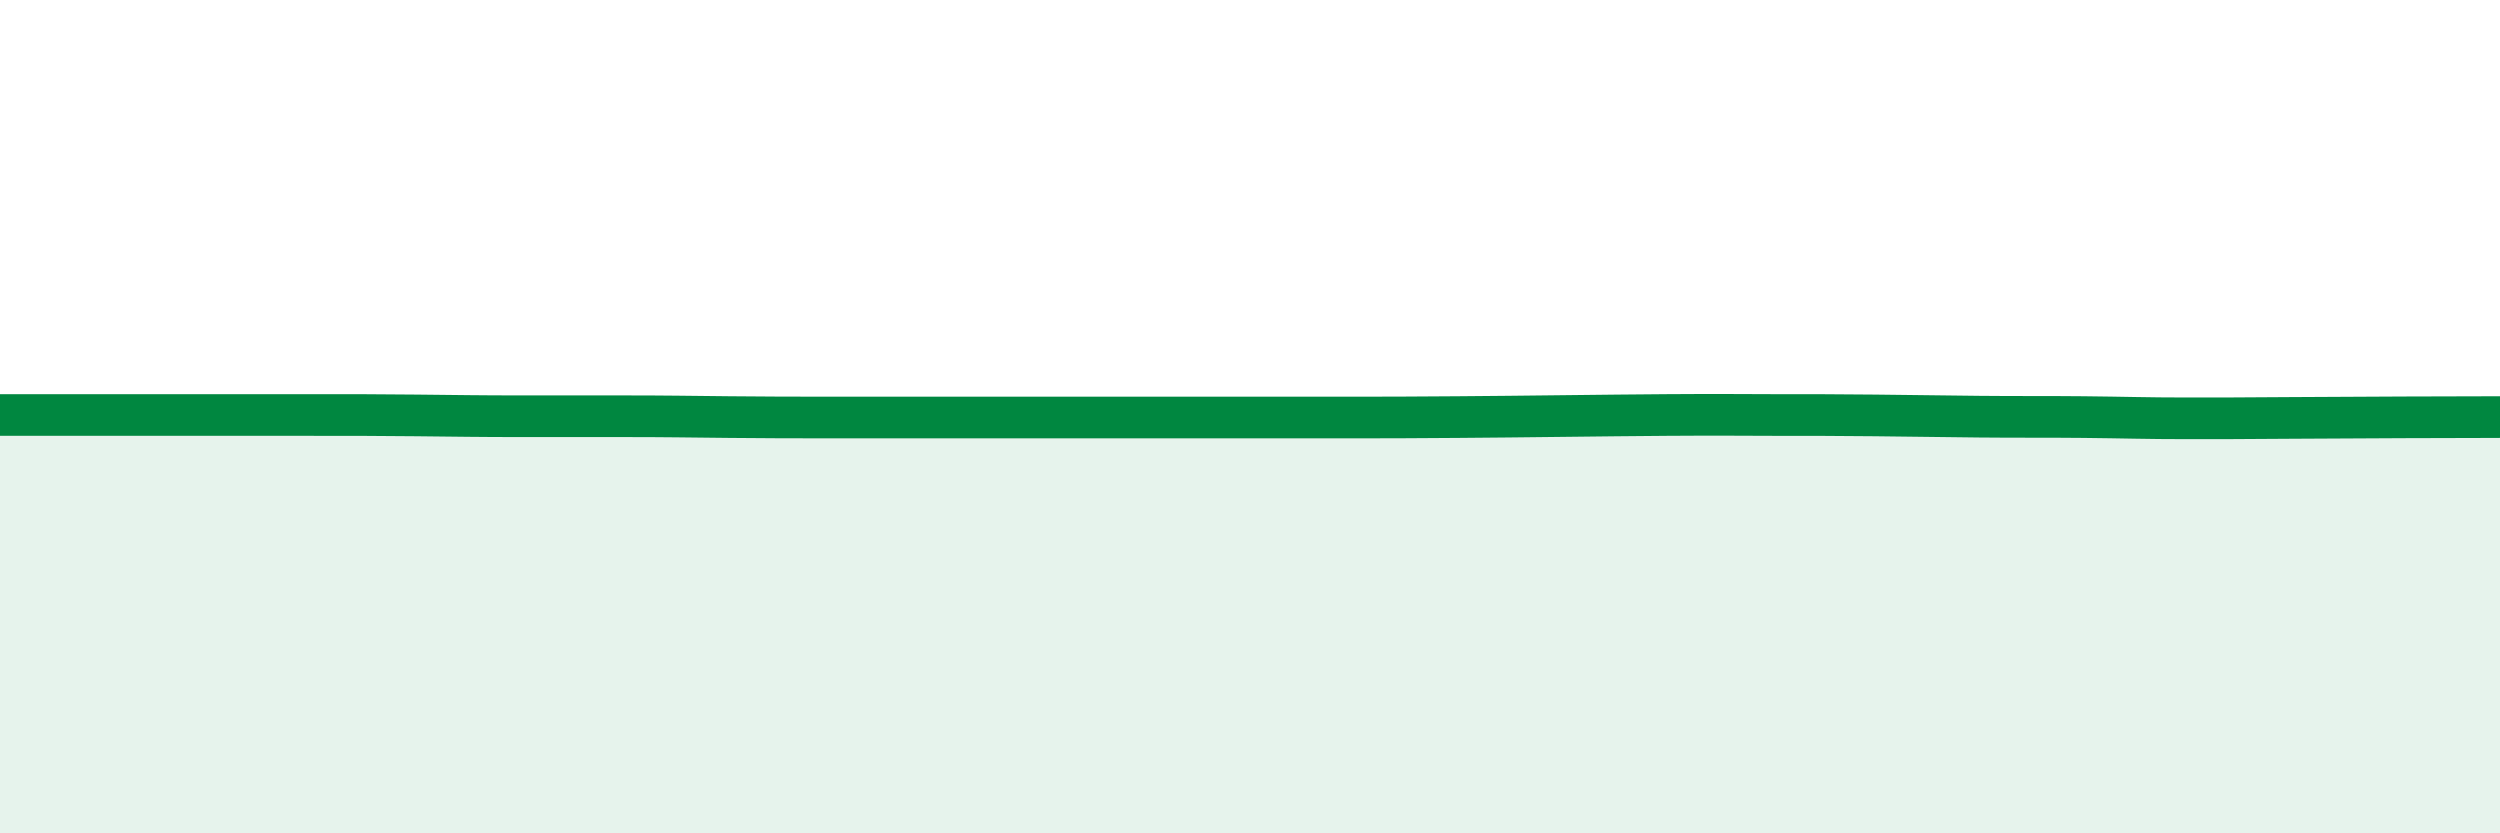
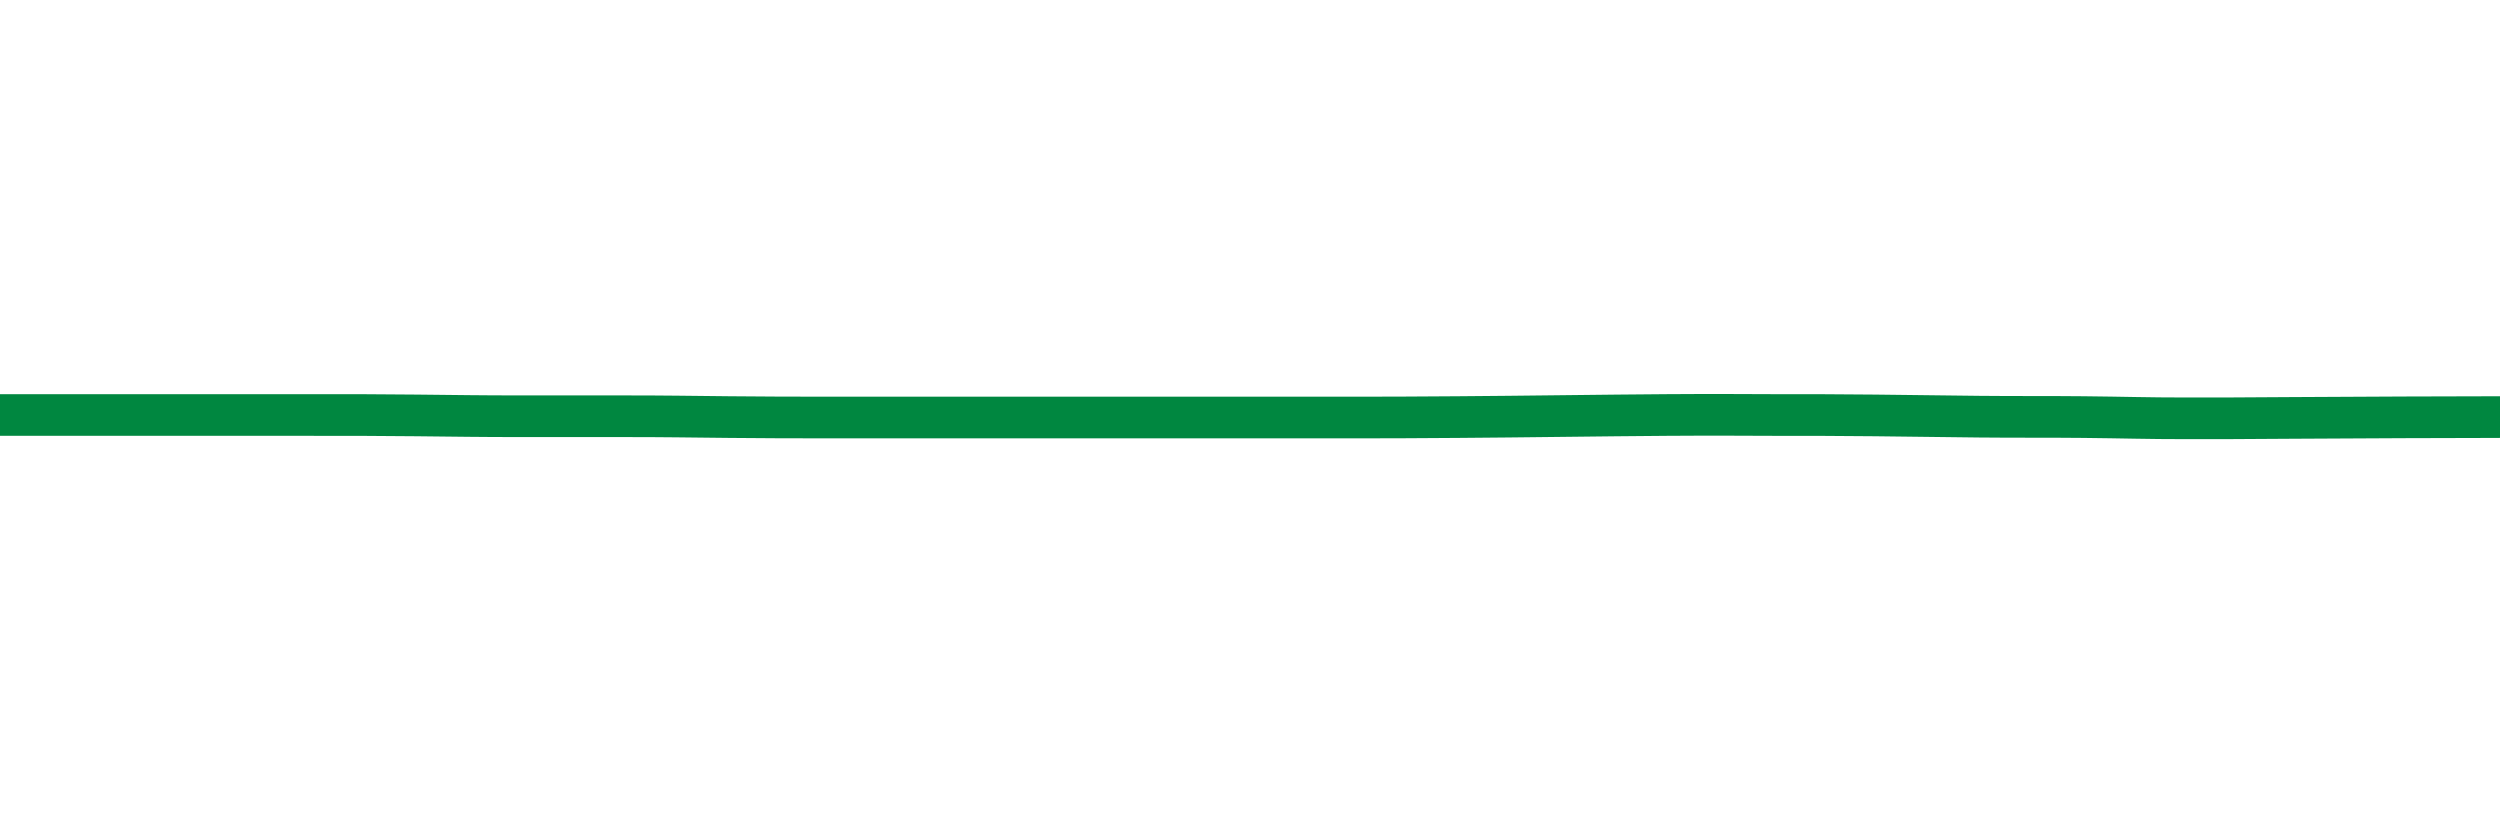
<svg xmlns="http://www.w3.org/2000/svg" width="60" height="20" viewBox="0 0 60 20">
-   <path d="M 0,9.96 C 0.5,9.96 1.5,9.96 2.5,9.96 C 3.5,9.96 4,9.96 5,9.96 C 6,9.96 6.5,9.96 7.5,9.96 C 8.5,9.96 9,9.96 10,9.97 C 11,9.98 11.5,9.99 12.5,9.99 C 13.5,9.99 14,9.99 15,9.99 C 16,9.99 16.5,10 17.5,10.01 C 18.5,10.02 19,10.02 20,10.02 C 21,10.02 21.5,10.02 22.5,10.02 C 23.5,10.02 24,10.02 25,10.02 C 26,10.02 26.5,10.02 27.5,10.02 C 28.5,10.02 29,10.02 30,10.02 C 31,10.02 31.5,10.02 32.5,10.02 C 33.5,10.02 33.5,10.02 35,10.01 C 36.5,10 38.5,9.97 40,9.96 C 41.5,9.95 41.5,9.96 42.5,9.96 C 43.5,9.96 44,9.96 45,9.97 C 46,9.98 46.5,9.99 47.5,10 C 48.5,10.01 49,10 50,10.01 C 51,10.02 51.5,10.04 52.5,10.04 C 53.5,10.04 53.5,10.04 55,10.03 C 56.5,10.02 59,10.01 60,10.01L60 20L0 20Z" fill="#008740" opacity="0.1" stroke-linecap="round" stroke-linejoin="round" />
  <path d="M 0,9.96 C 0.5,9.96 1.5,9.96 2.5,9.96 C 3.5,9.96 4,9.96 5,9.96 C 6,9.96 6.5,9.96 7.5,9.96 C 8.5,9.96 9,9.96 10,9.97 C 11,9.98 11.5,9.99 12.5,9.99 C 13.5,9.99 14,9.99 15,9.99 C 16,9.99 16.5,10 17.5,10.01 C 18.5,10.02 19,10.02 20,10.02 C 21,10.02 21.5,10.02 22.5,10.02 C 23.5,10.02 24,10.02 25,10.02 C 26,10.02 26.5,10.02 27.5,10.02 C 28.5,10.02 29,10.02 30,10.02 C 31,10.02 31.5,10.02 32.5,10.02 C 33.5,10.02 33.5,10.02 35,10.01 C 36.5,10 38.5,9.97 40,9.96 C 41.5,9.95 41.5,9.96 42.5,9.96 C 43.5,9.96 44,9.96 45,9.97 C 46,9.98 46.5,9.99 47.5,10 C 48.5,10.01 49,10 50,10.01 C 51,10.02 51.5,10.04 52.5,10.04 C 53.5,10.04 53.5,10.04 55,10.03 C 56.5,10.02 59,10.01 60,10.01" stroke="#008740" stroke-width="1" fill="none" stroke-linecap="round" stroke-linejoin="round" />
</svg>